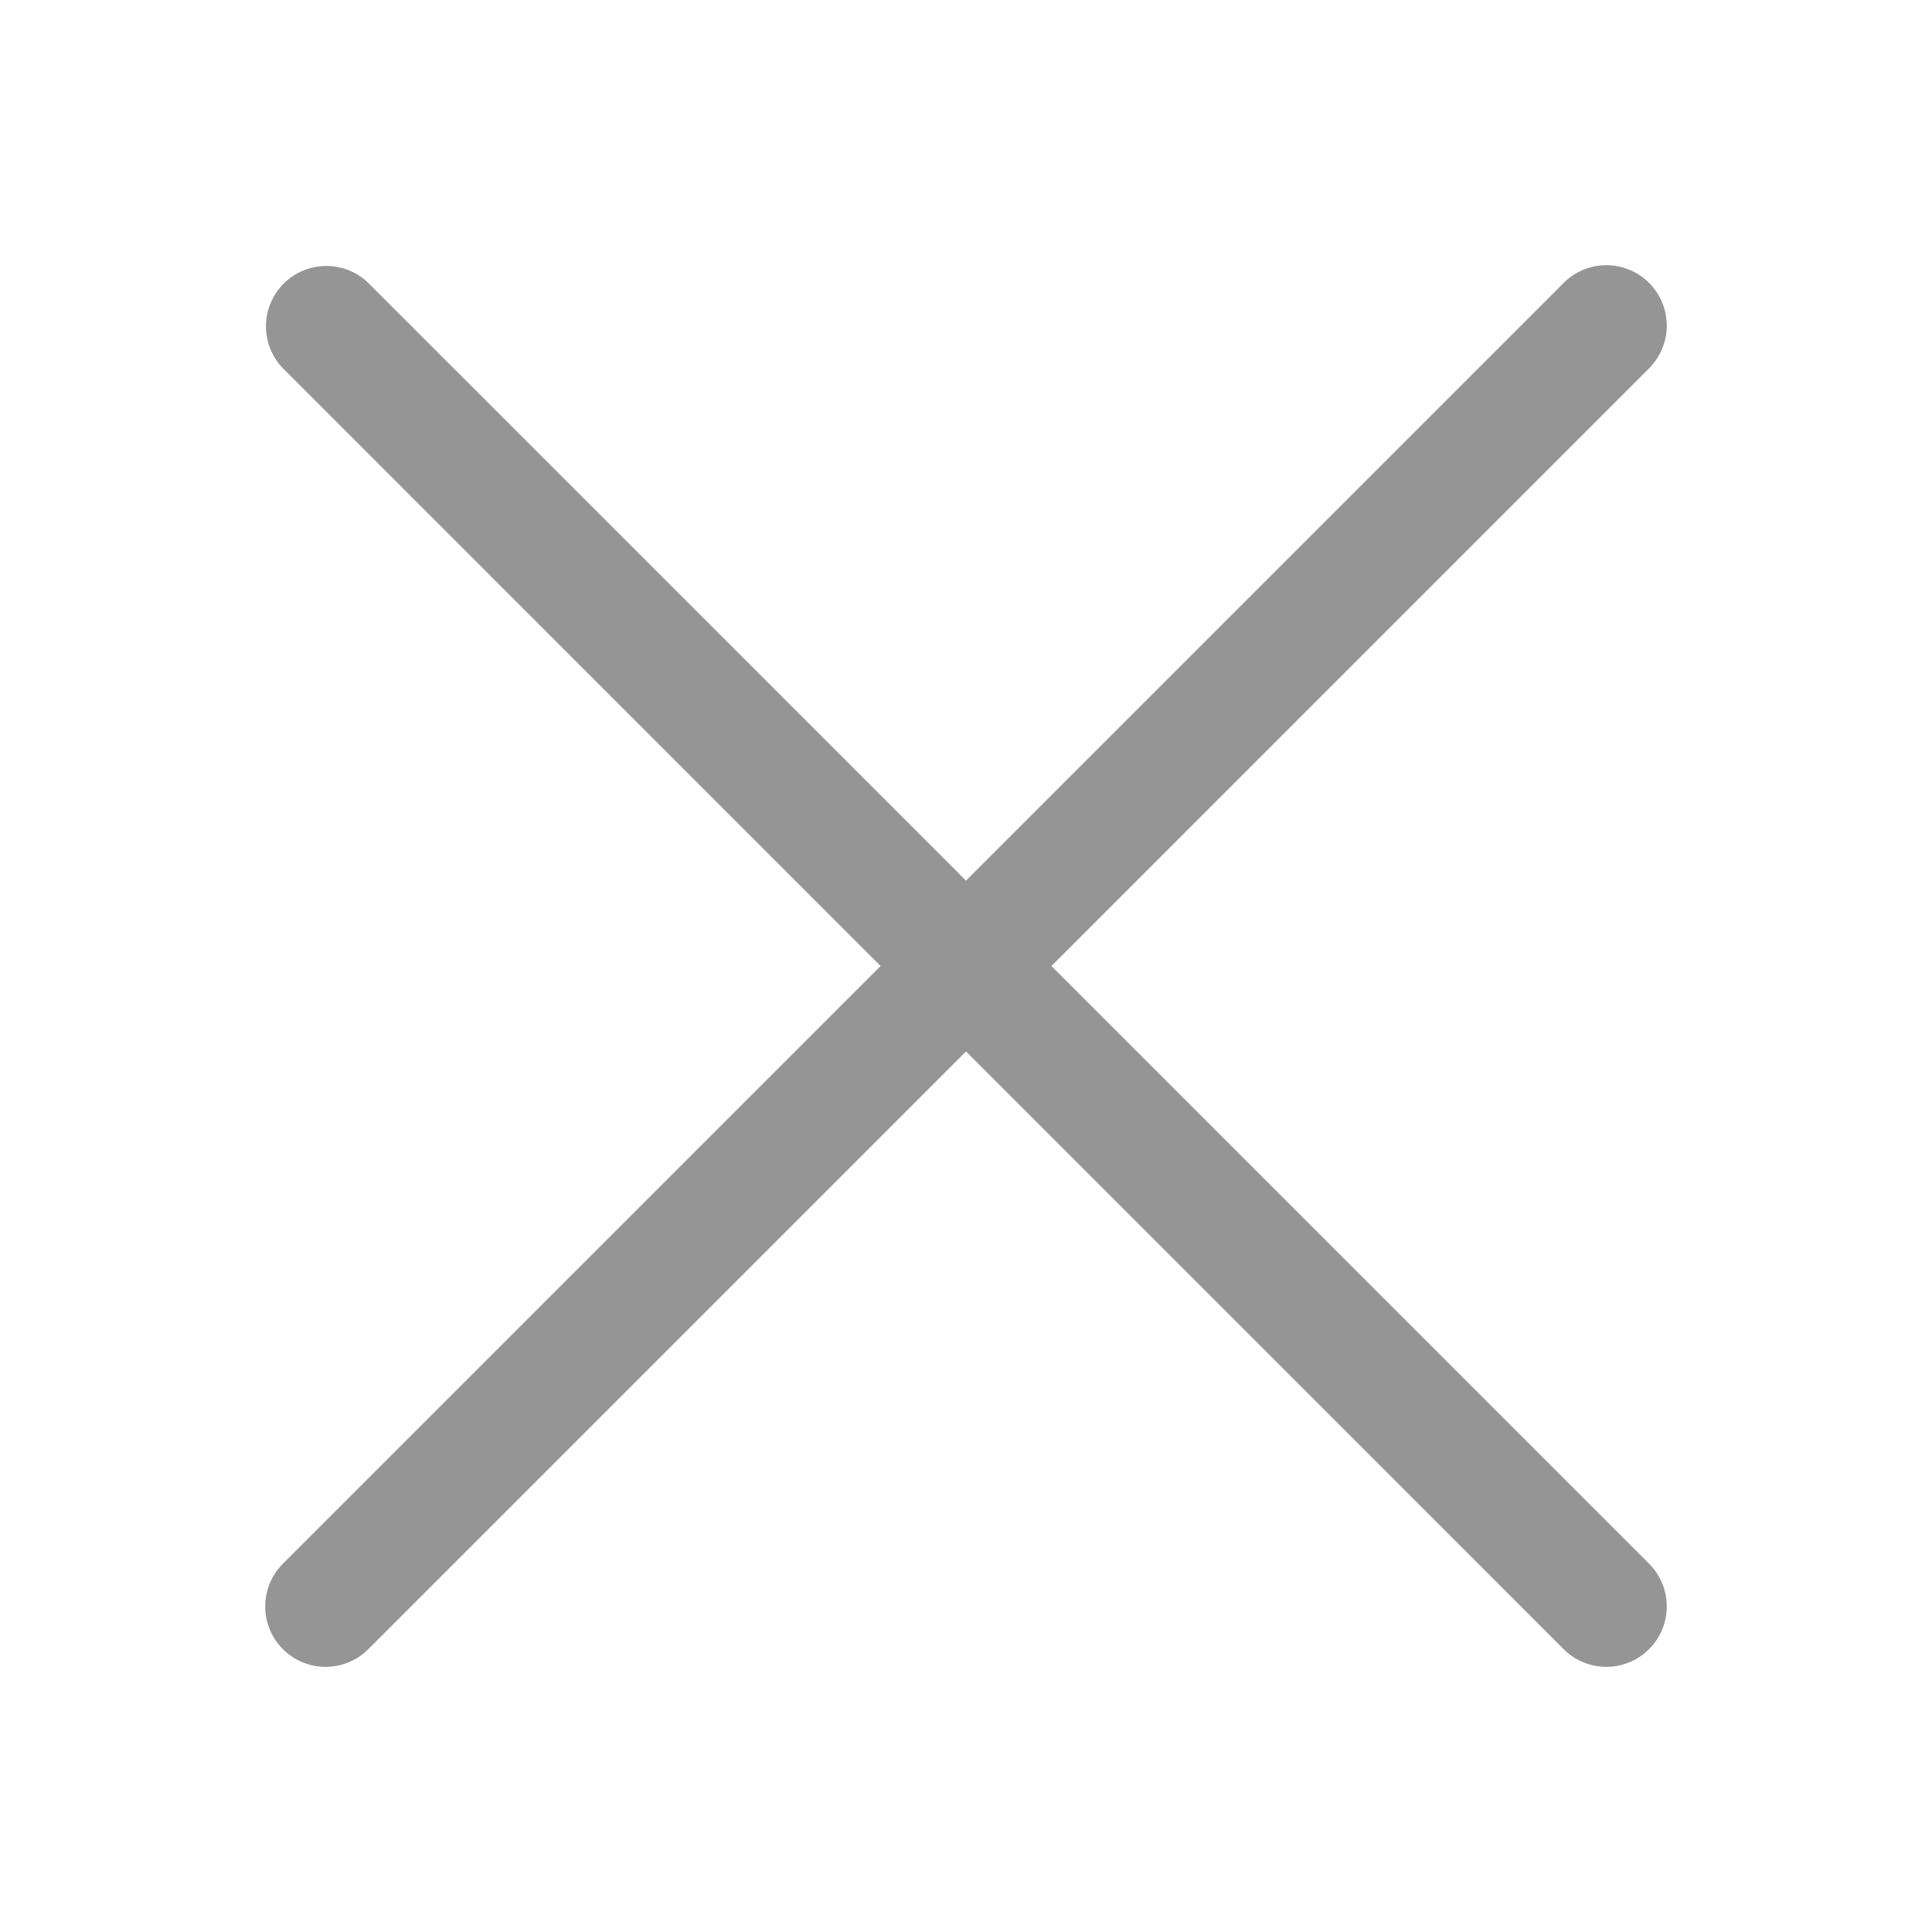
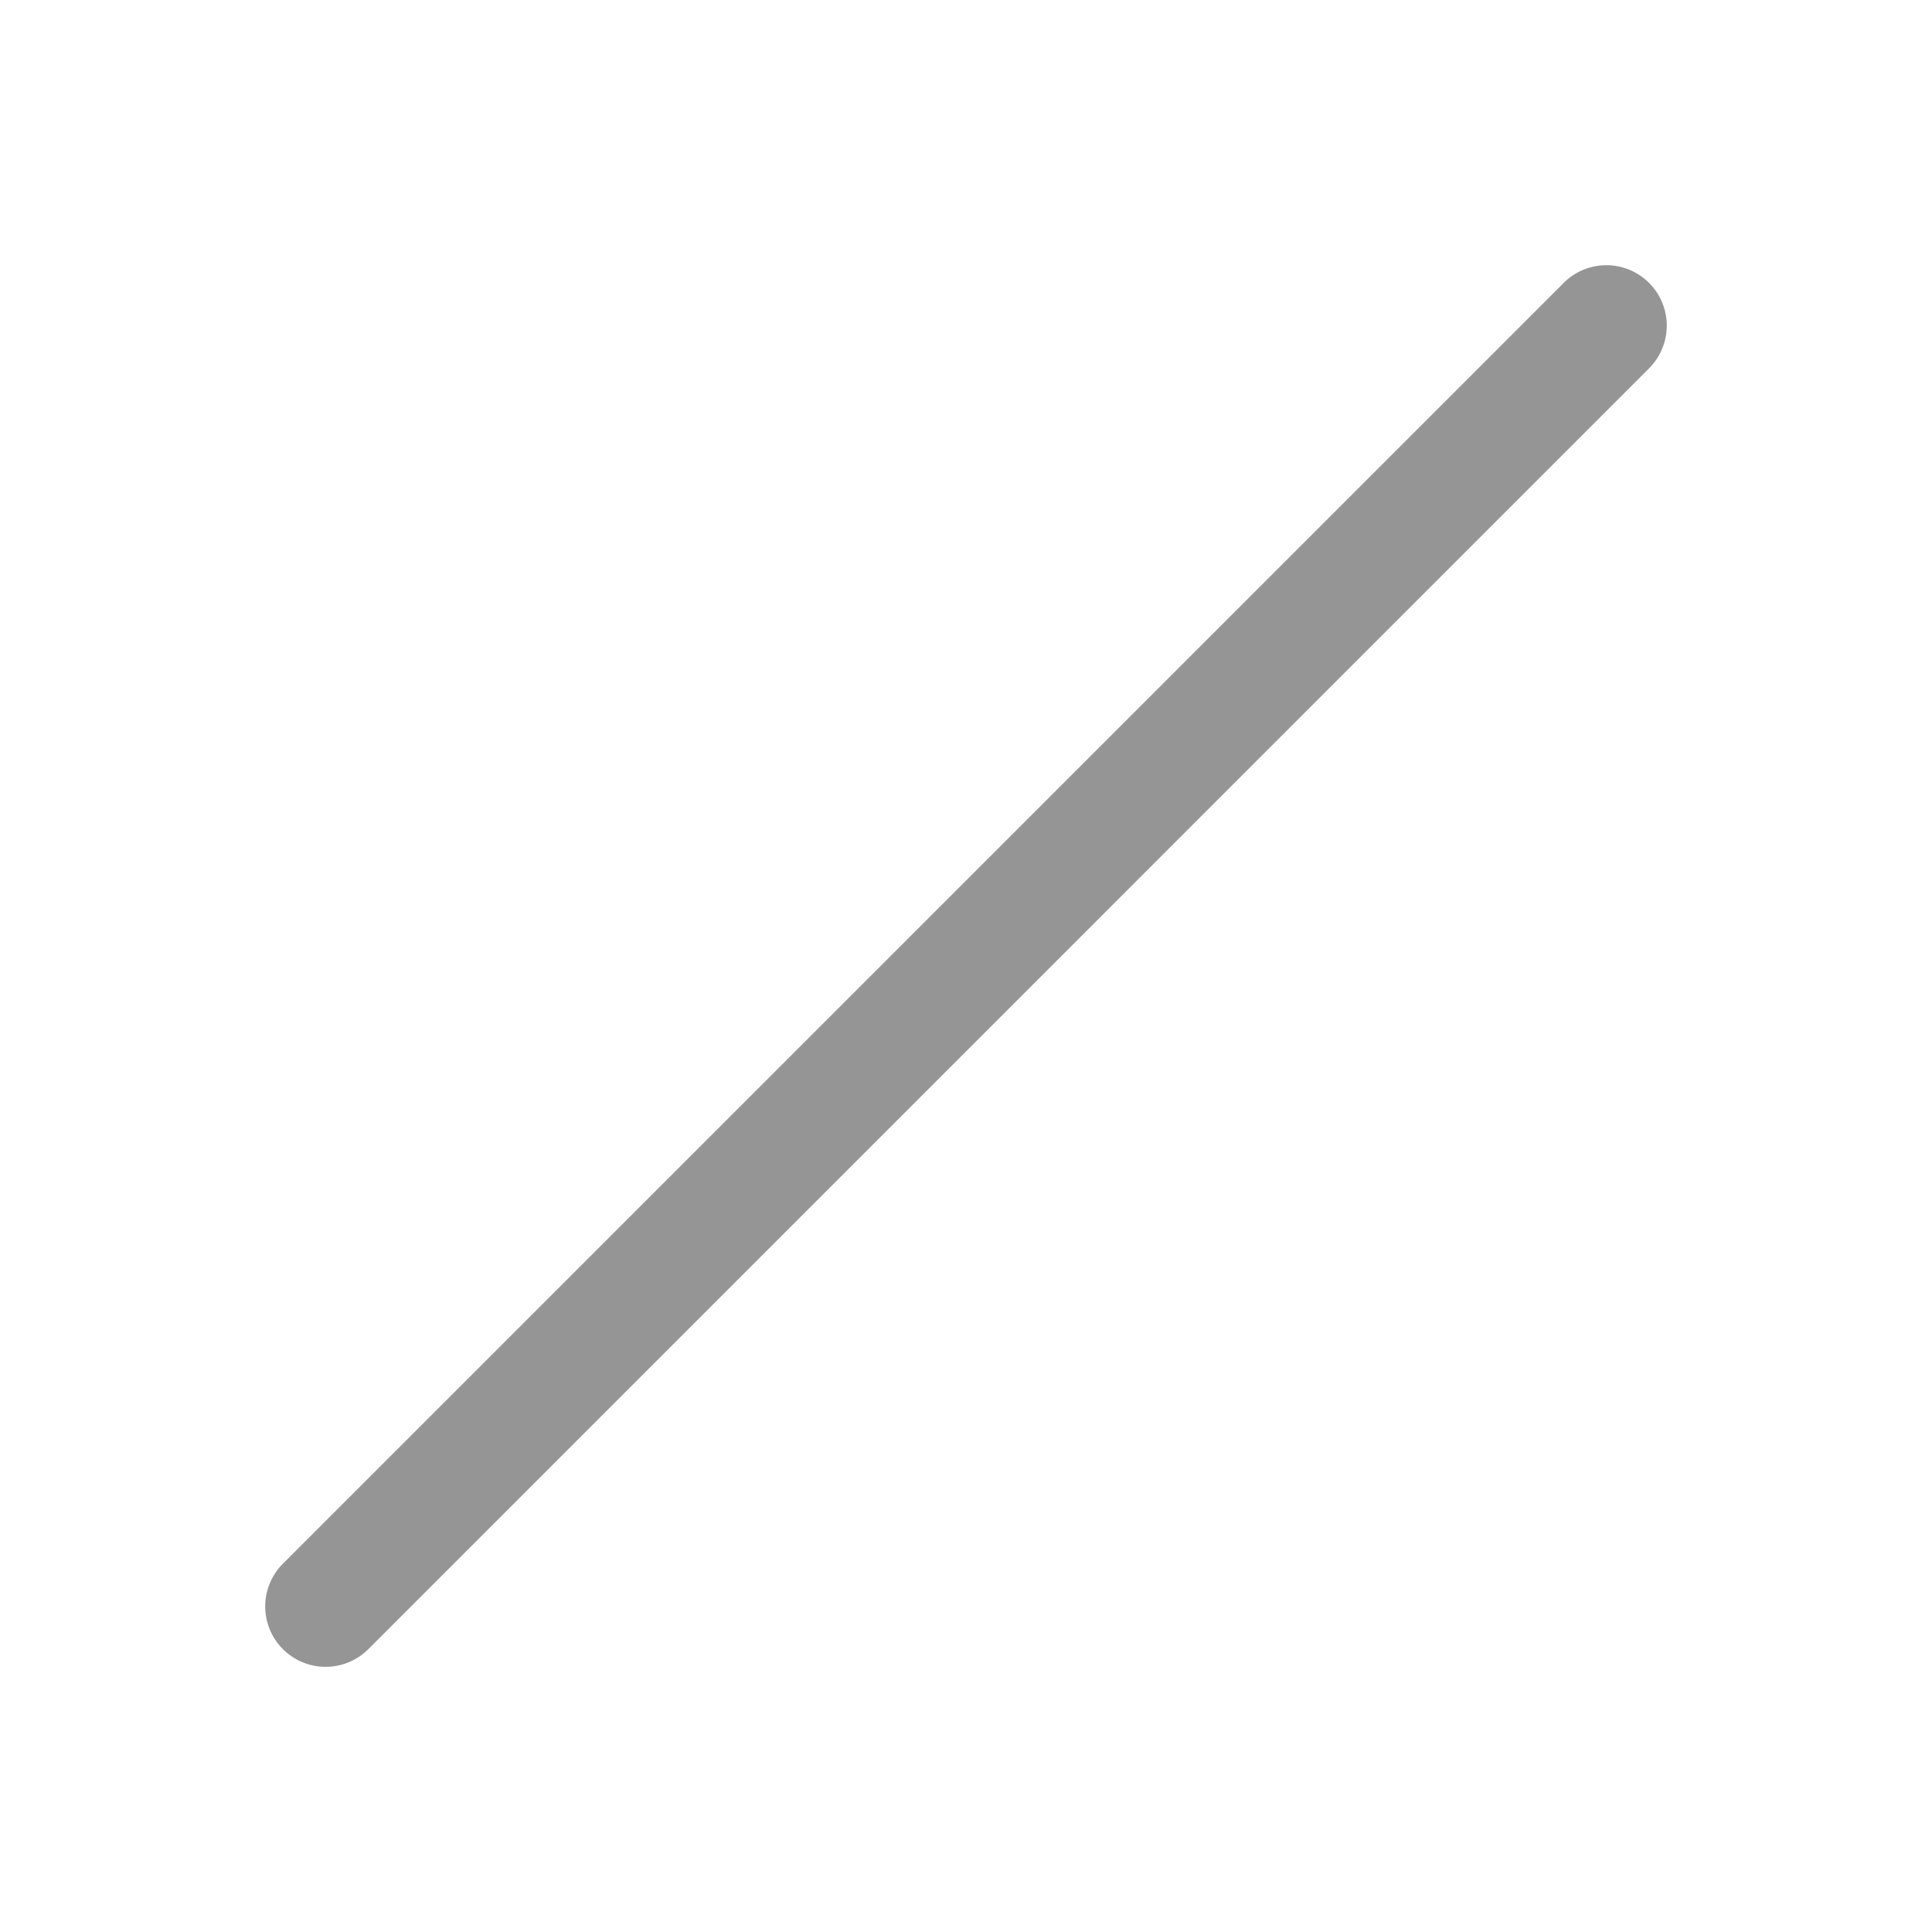
<svg xmlns="http://www.w3.org/2000/svg" width="32" height="32" fill="none">
  <g opacity=".5" fill="#2B2B2B">
    <path d="M25.9 4.686 4.686 25.9a1 1 0 0 0 1.415 1.415L27.314 6.1a1 1 0 0 0-1.415-1.414Z" />
-     <path d="M6.1 4.686 27.314 25.9a1 1 0 0 1-1.415 1.415L4.686 6.1A1 1 0 0 1 6.1 4.686Z" />
  </g>
</svg>